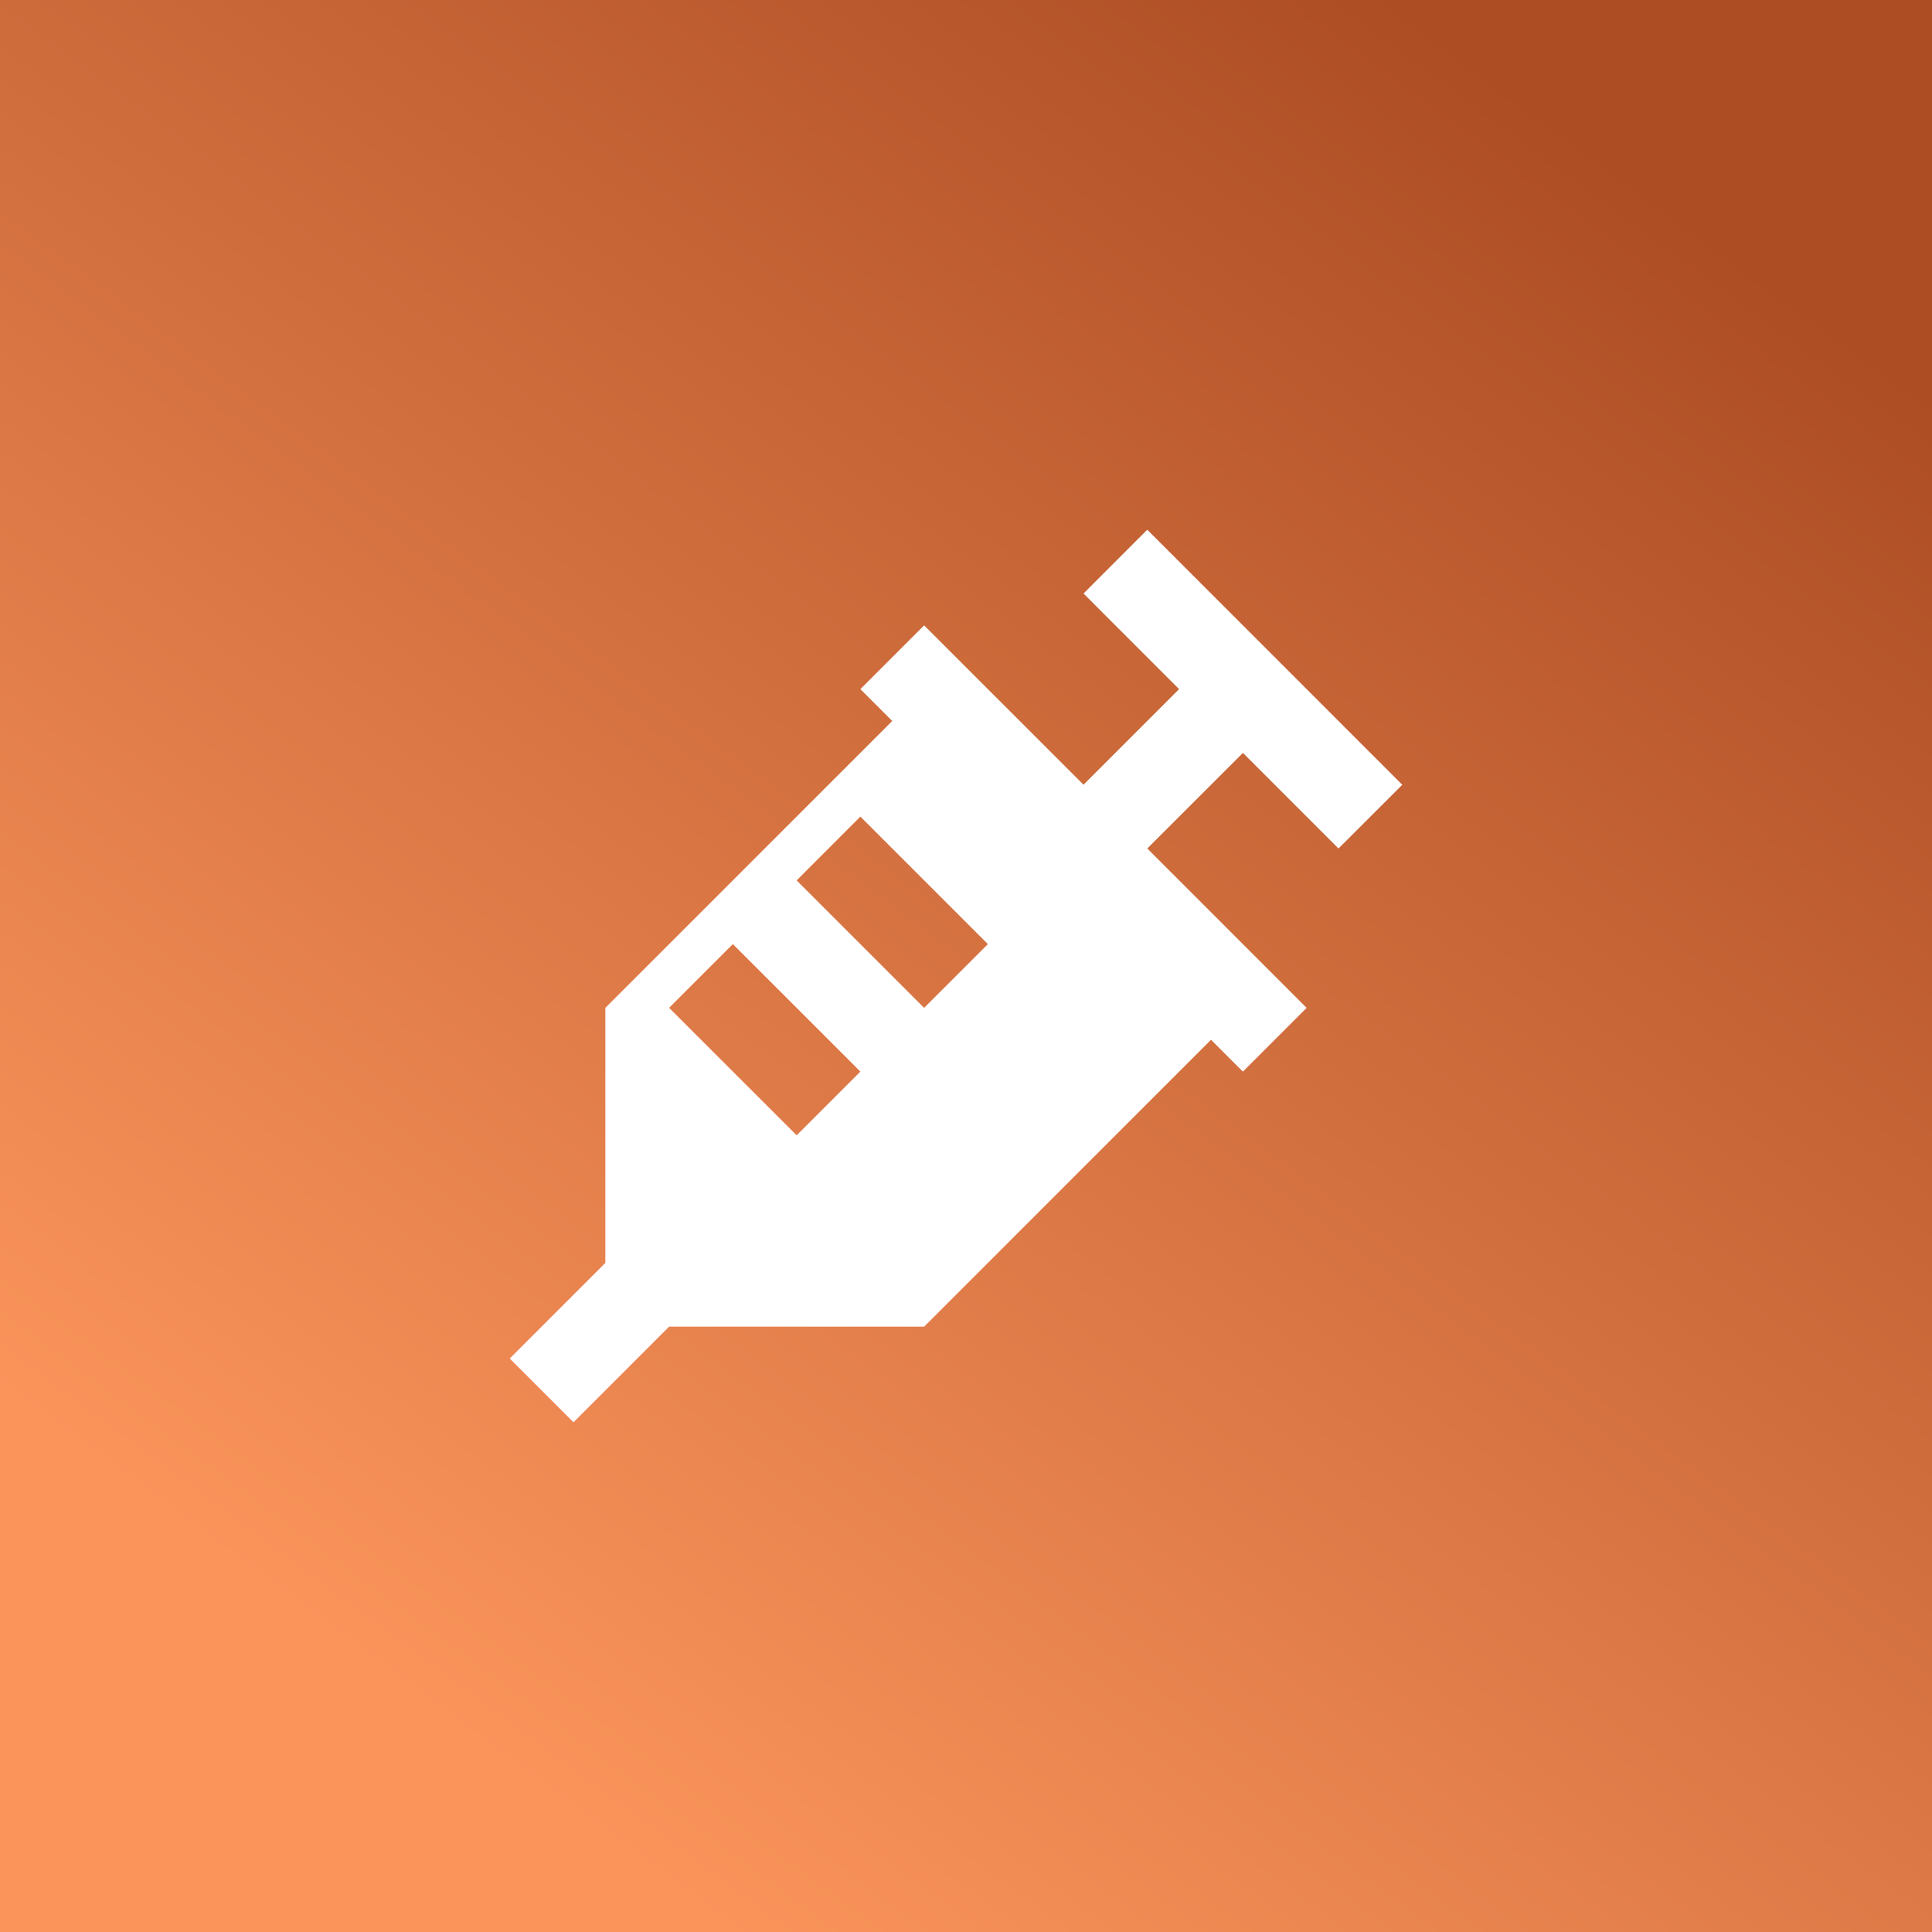
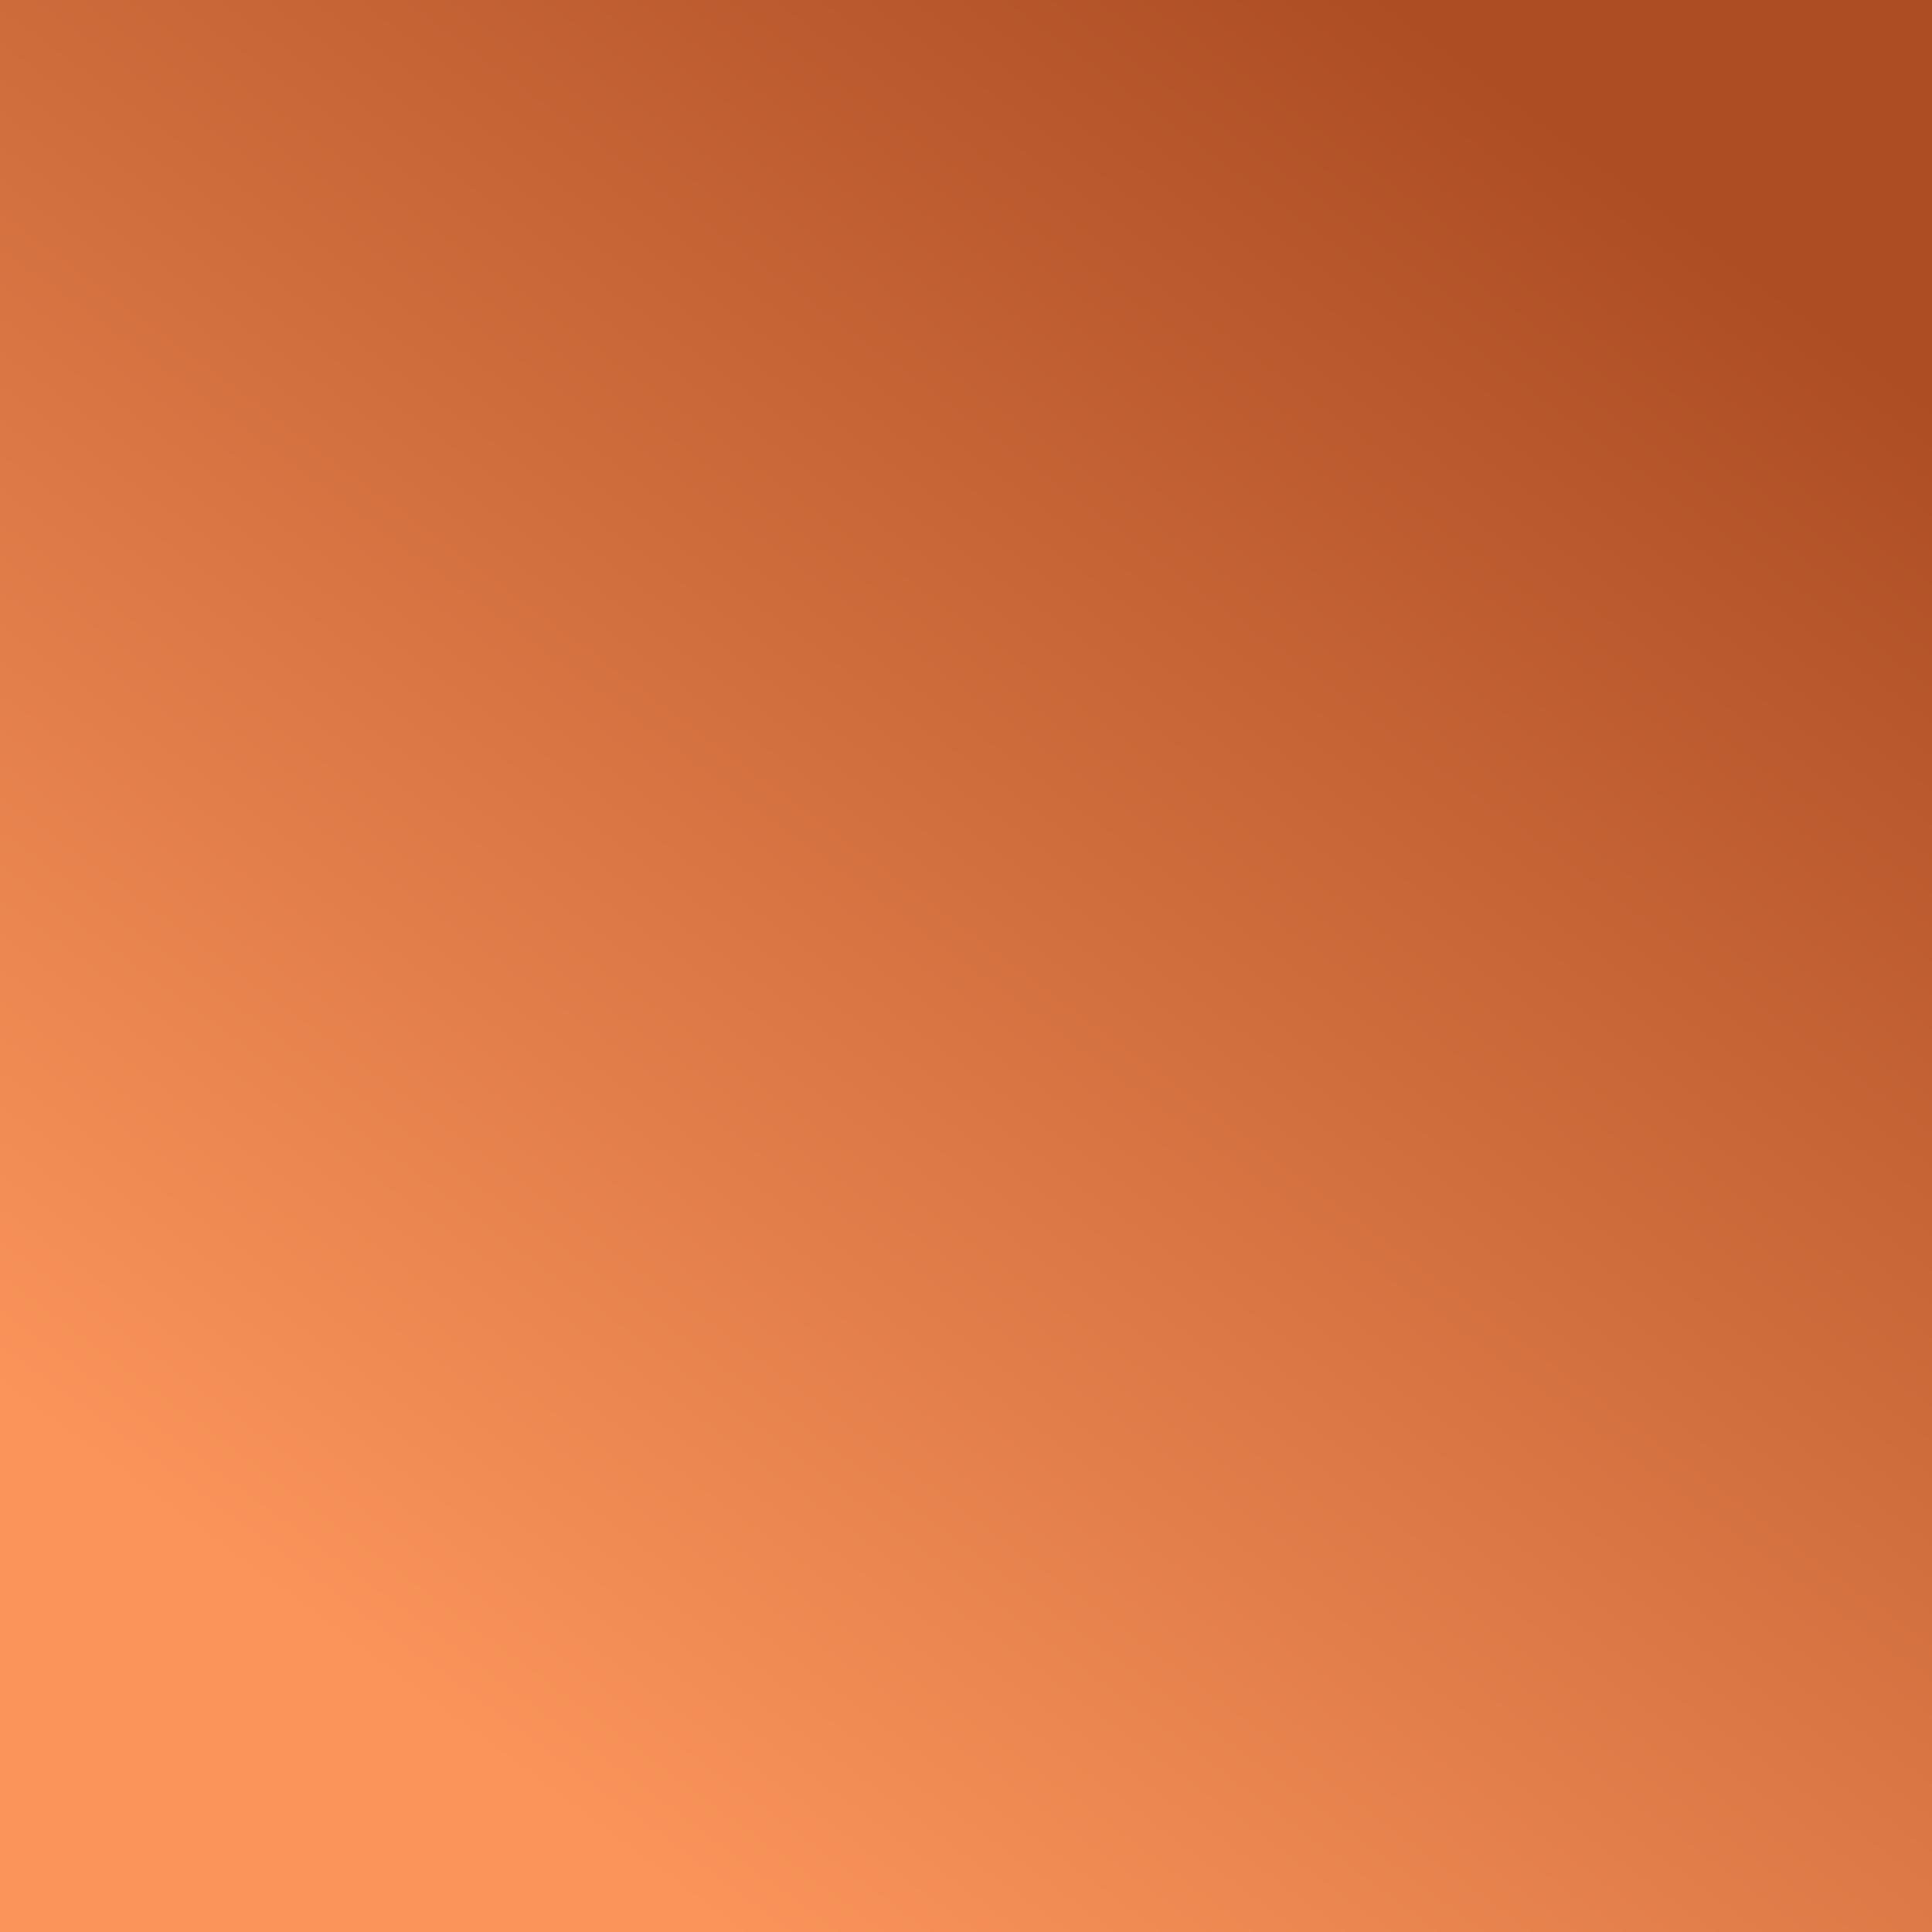
<svg xmlns="http://www.w3.org/2000/svg" width="100" height="100" viewBox="0 0 100 100" fill="none">
  <rect x="0" y="0" width="100" height="100" fill="#333333" stroke="none" />
  <rect width="100" height="100" fill="url(#paint0_linear_5_345)" />
-   <path d="M72.582 40.62L69.28 43.917L64.334 38.97L59.382 43.917L67.631 52.168L64.331 55.467L62.682 53.817L47.832 68.667H34.633L29.684 73.616L26.384 70.316L31.333 65.367V52.168L46.183 37.318L44.533 35.669L47.832 32.369L56.083 40.618L61.03 35.669L56.083 30.72L59.382 27.418L72.582 40.62ZM44.533 55.465L37.932 48.866L34.633 52.165L41.234 58.764L44.533 55.465ZM51.132 48.866L44.533 42.267L41.234 45.569L47.832 52.168L51.132 48.868V48.866Z" fill="white" />
  <defs>
    <linearGradient id="paint0_linear_5_345" x1="83.871" y1="8.602" x2="23.656" y2="89.785" gradientUnits="userSpaceOnUse">
      <stop stop-color="#AD4D24" />
      <stop offset="1" stop-color="#FA945B" />
    </linearGradient>
  </defs>
</svg>